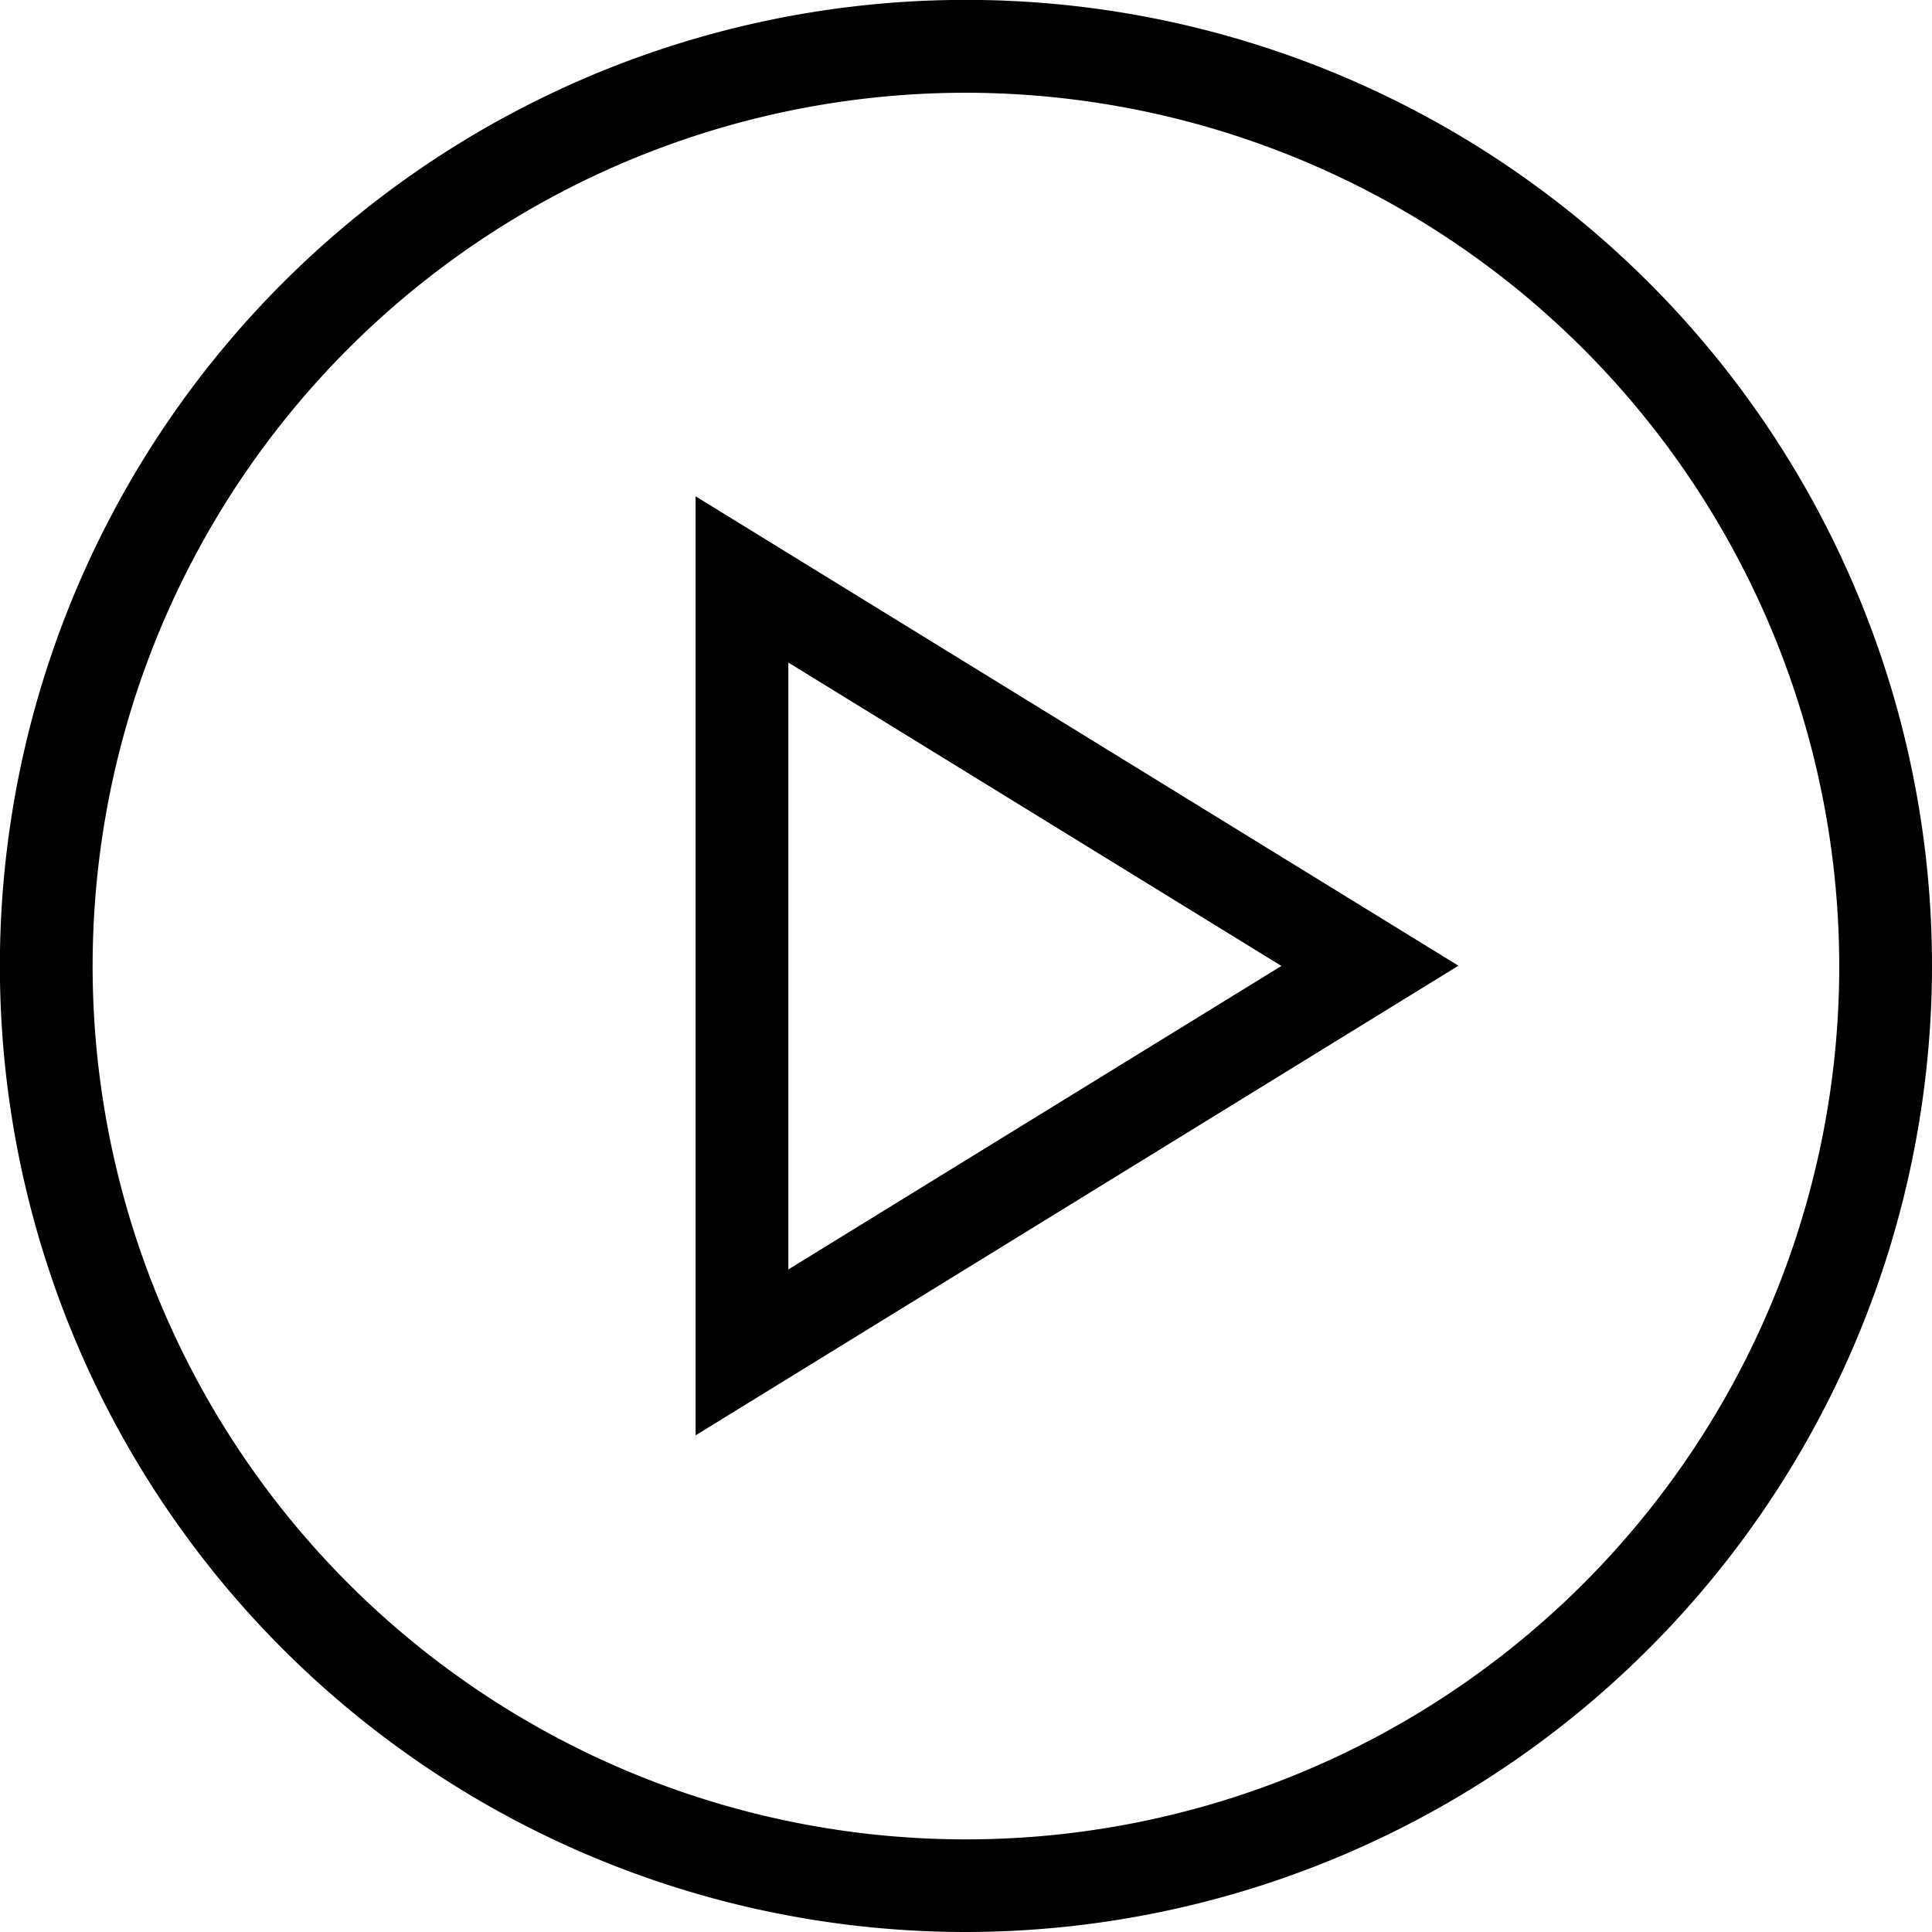
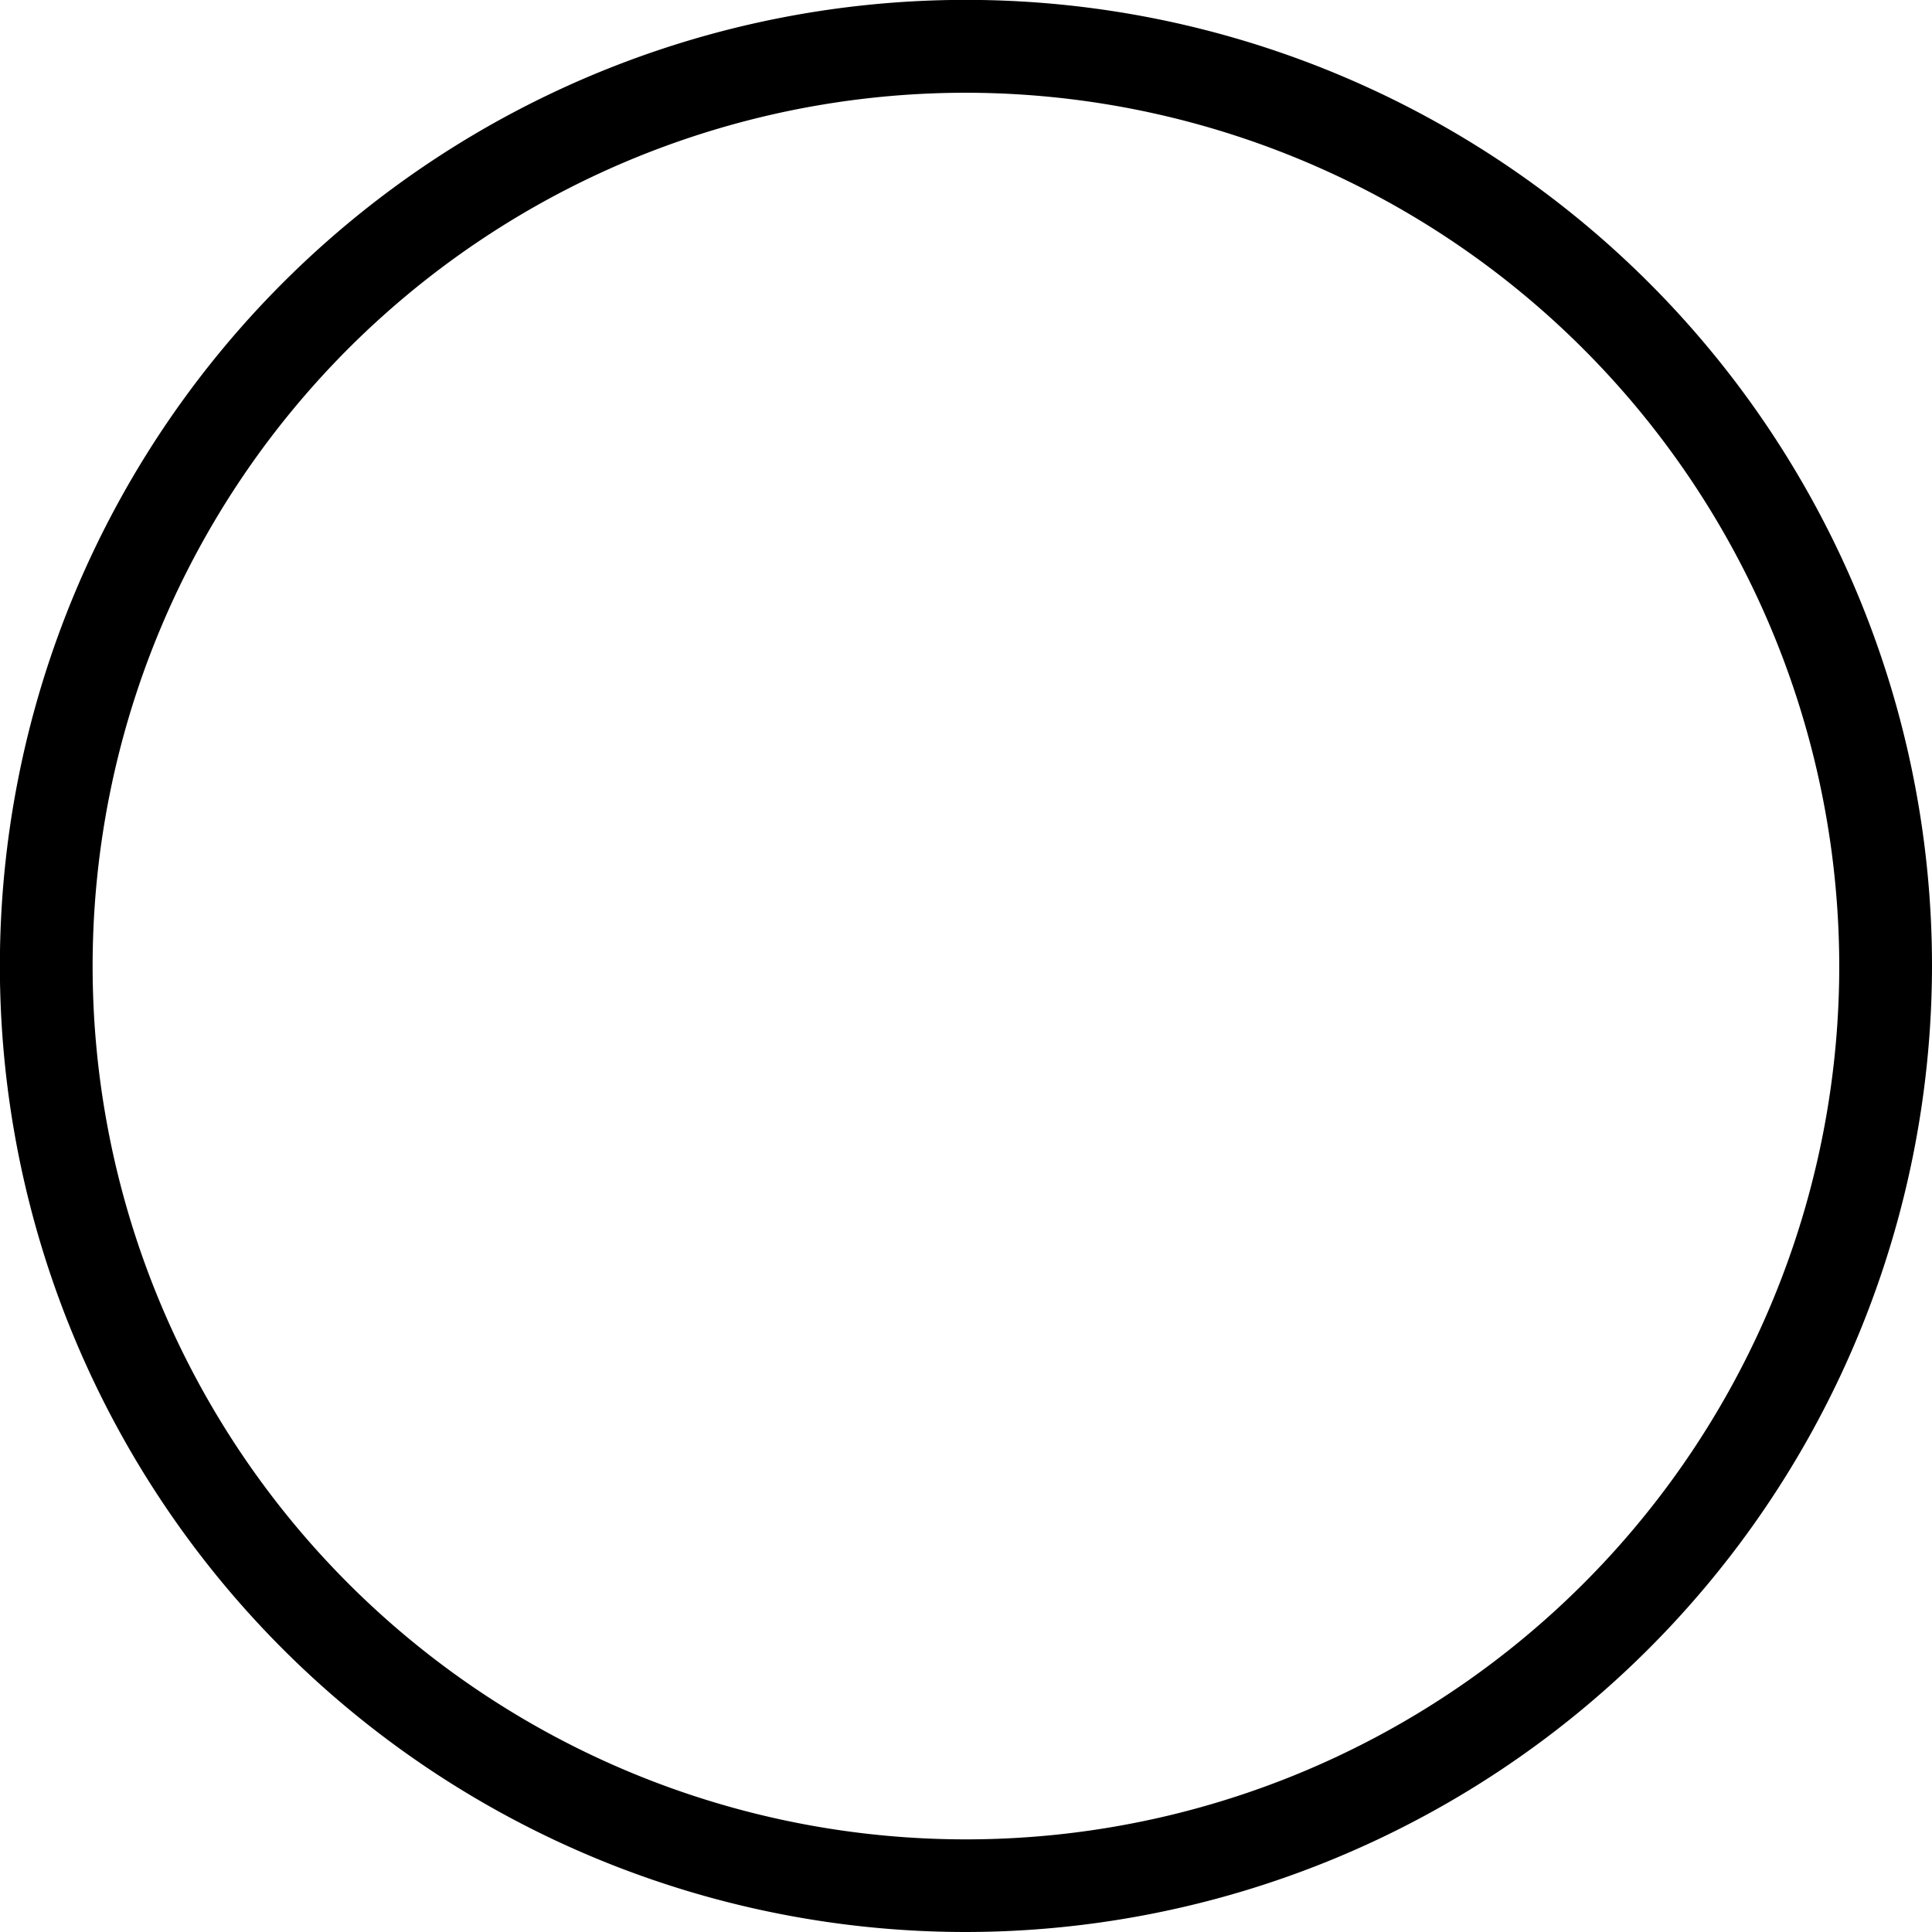
<svg xmlns="http://www.w3.org/2000/svg" viewBox="0 0 166.65 166.65">
  <g id="Слой_2" data-name="Слой 2">
    <g id="Режим_изоляции" data-name="Режим изоляции">
      <path d="M83.32,166.65a83.33,83.33,0,1,1,83.33-83.33A83.42,83.42,0,0,1,83.32,166.65ZM83.32,8a75.33,75.33,0,1,0,75.33,75.32A75.41,75.41,0,0,0,83.32,8Z" />
-       <path d="M60,123.81v-81l65.8,40.49Zm8-66.66V109.5l42.53-26.18Z" />
    </g>
  </g>
</svg>